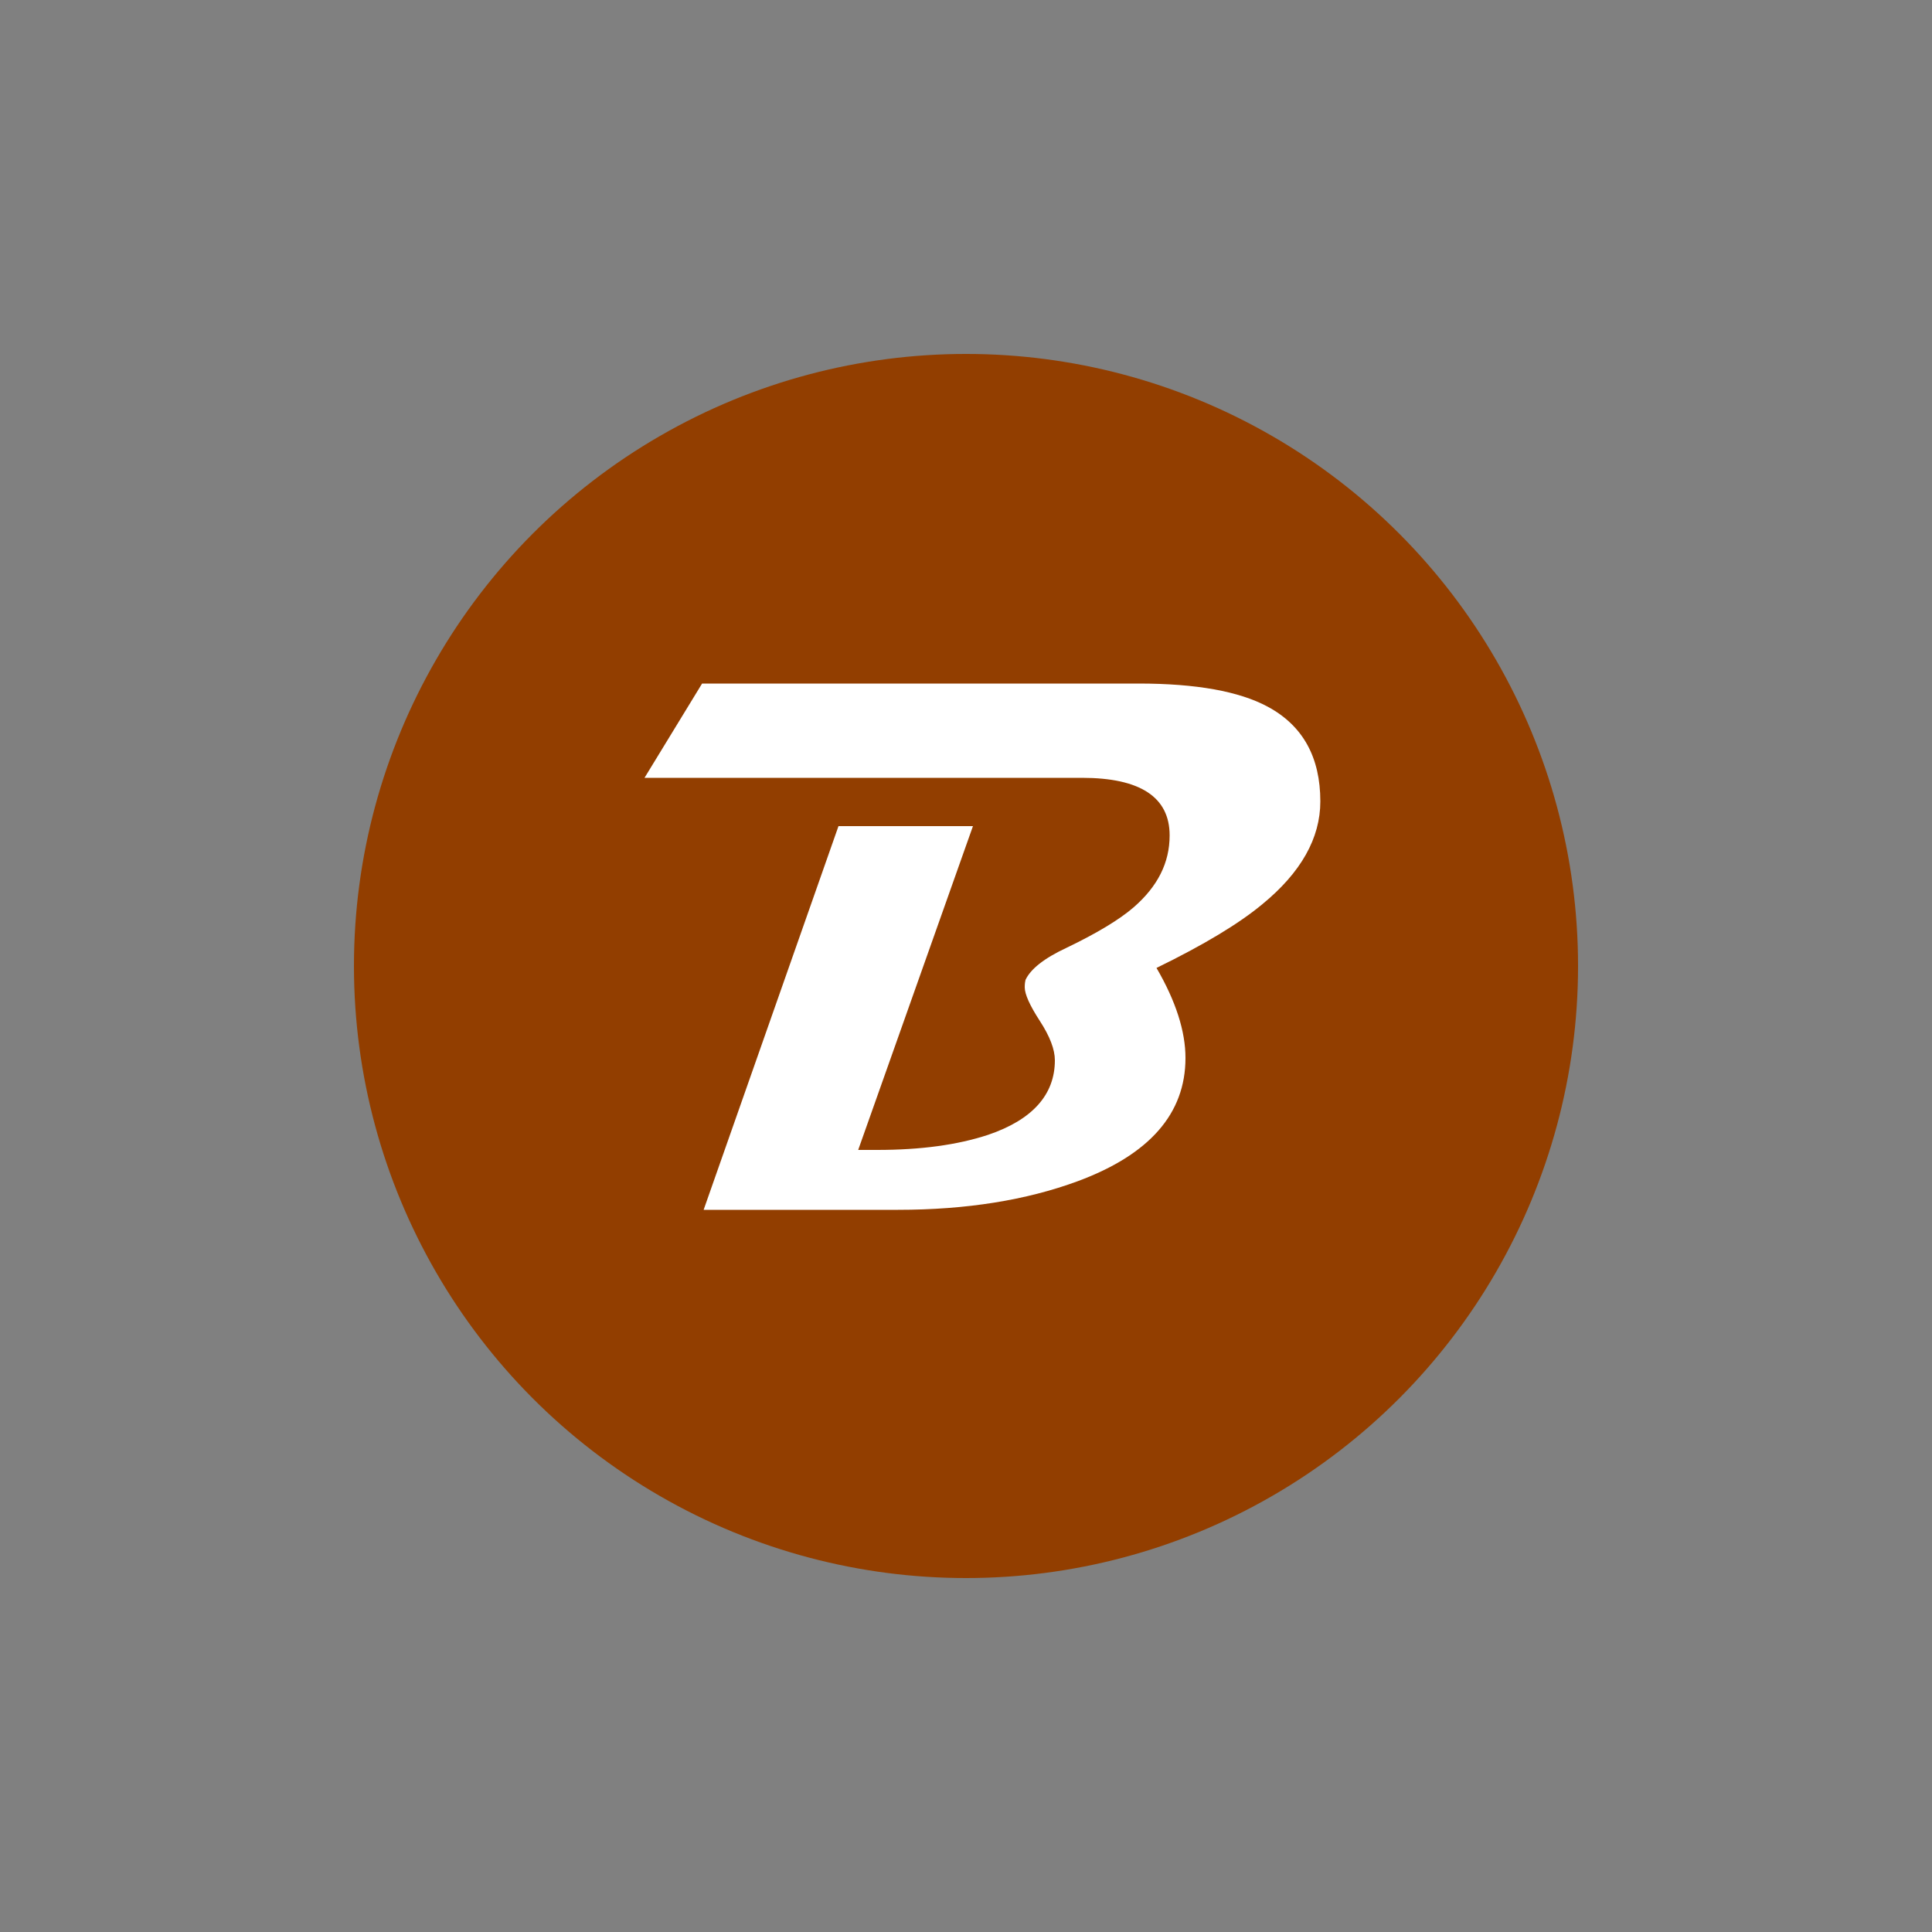
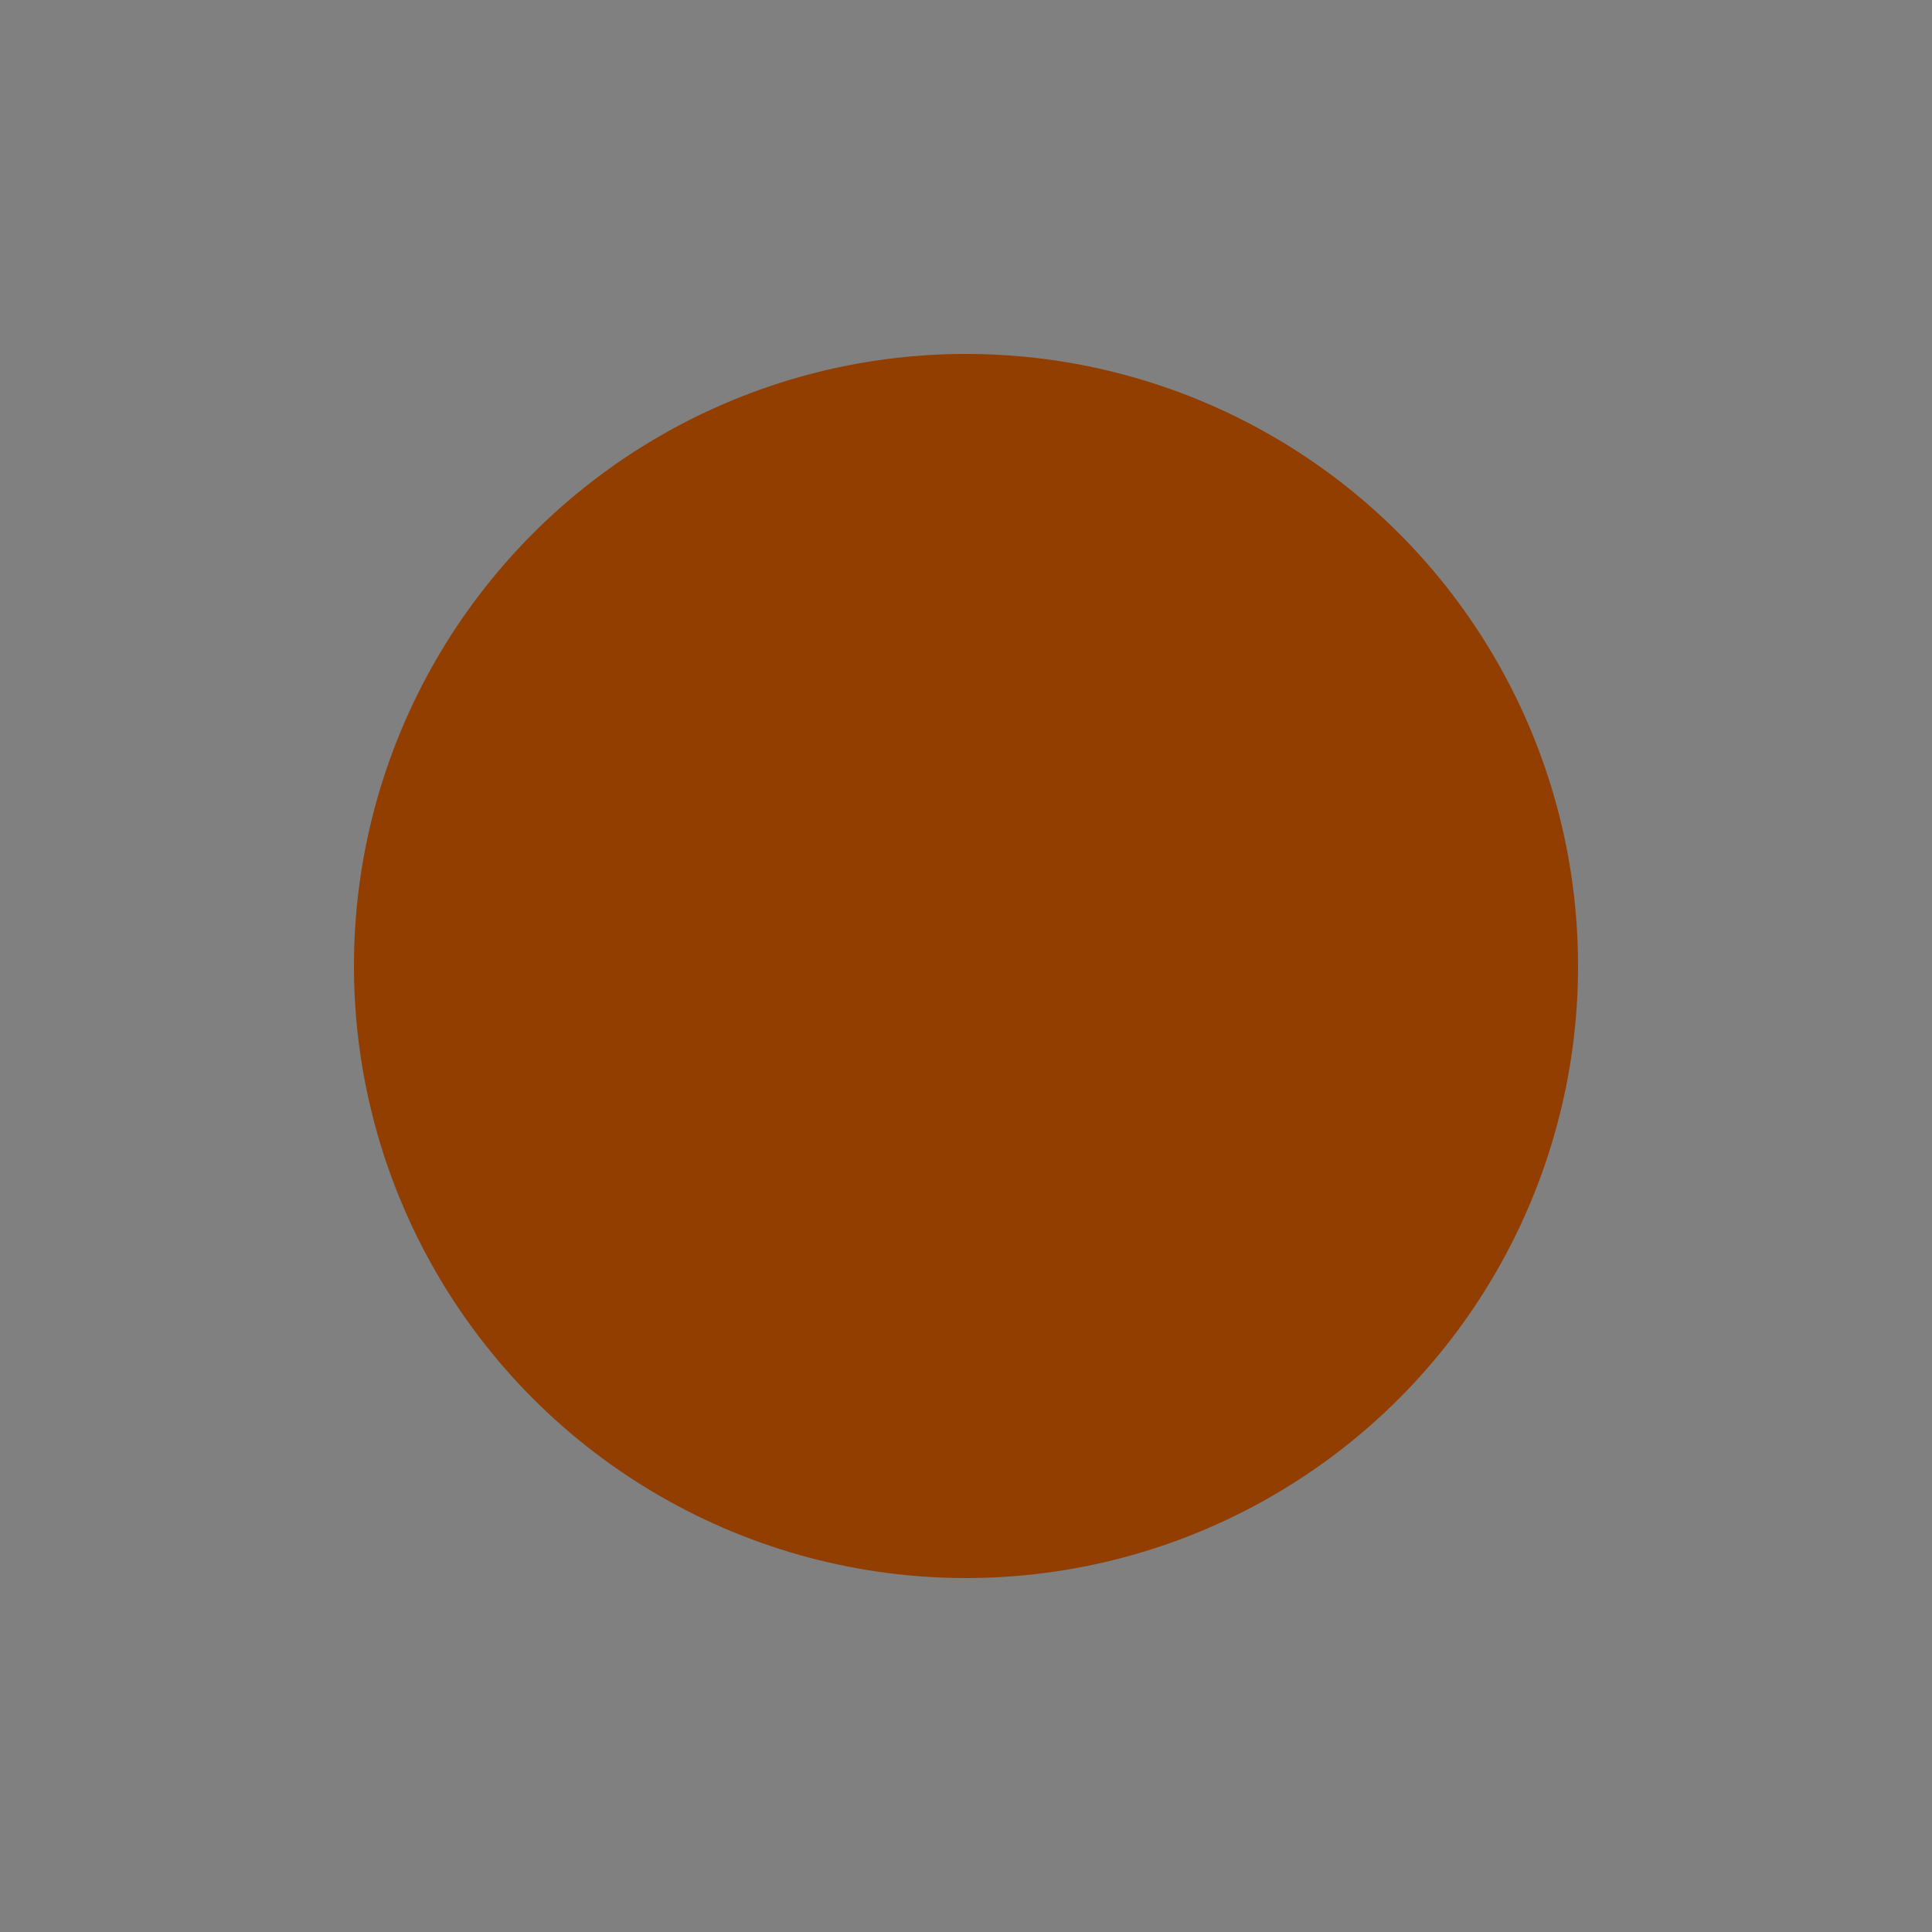
<svg xmlns="http://www.w3.org/2000/svg" version="1.1" id="Capa_1" x="0px" y="0px" viewBox="0 0 500 500" style="enable-background:new 0 0 500 500;" xml:space="preserve">
  <rect x="0" y="0" width="500" height="500" fill="#808080" stroke="none" />
  <style type="text/css">
	.st0{fill:#923E00;}
	.st1{fill:#FFFFFF;}
</style>
  <g>
    <circle class="st0" cx="250" cy="250" r="158.4" />
  </g>
  <g>
-     <path class="st1" d="M341.7,207.4c0,9.5-5,18.4-15,26.6c-6,5-15.1,10.5-27.4,16.5c5,8.6,7.5,16.4,7.5,23.3c0,14.4-9.3,25-27.9,31.9   c-13.3,4.9-28.8,7.4-46.5,7.4h-50.3l34.9-99.3h34.8l-29.7,83.8h4.9c11.3,0,20.8-1.3,28.7-3.9c11.5-3.9,17.3-10.4,17.3-19.3   c0-2.8-1.3-6.2-3.9-10.2c-2.6-4-3.9-6.9-3.9-8.7c0-0.9,0.1-1.5,0.2-1.9c1.3-2.8,4.8-5.6,10.6-8.3c7.9-3.8,13.7-7.3,17.4-10.5   c6.2-5.4,9.3-11.5,9.3-18.6c0-9.9-7.6-14.9-22.7-14.9H166.8l14.9-24.4h113c14.8,0,26,2,33.4,6C337.2,187.8,341.7,196,341.7,207.4z" />
-   </g>
+     </g>
</svg>